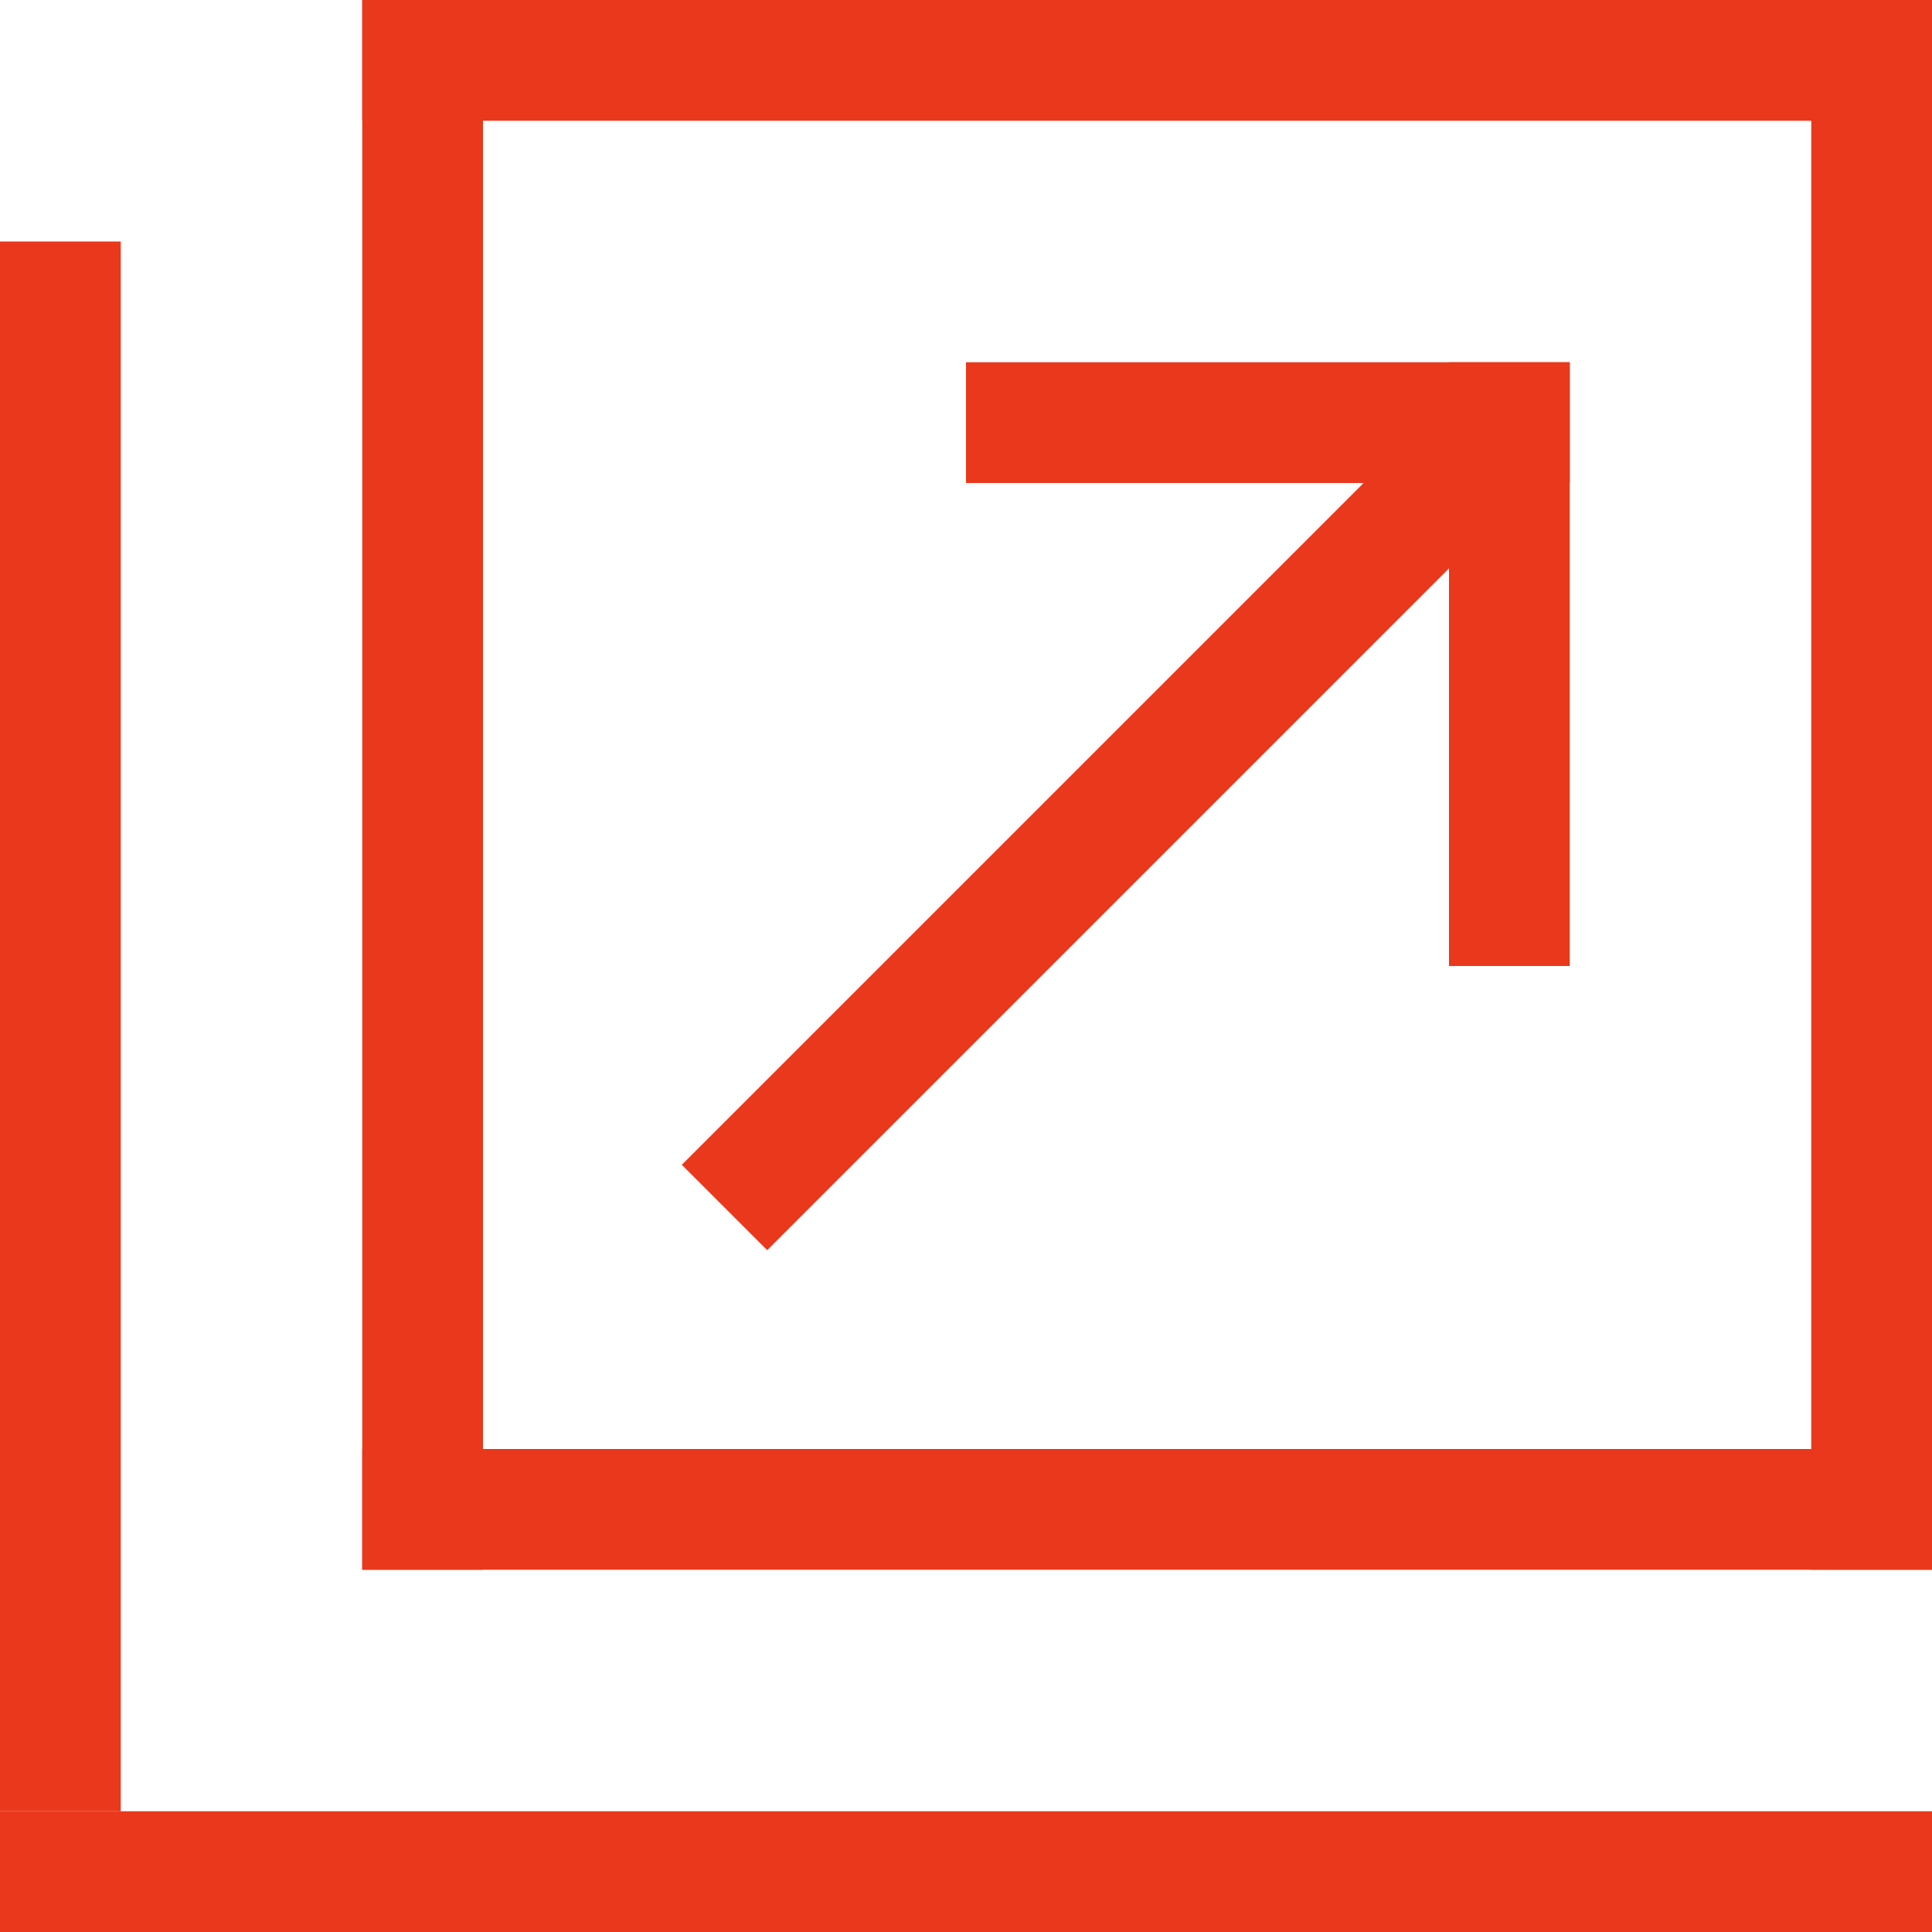
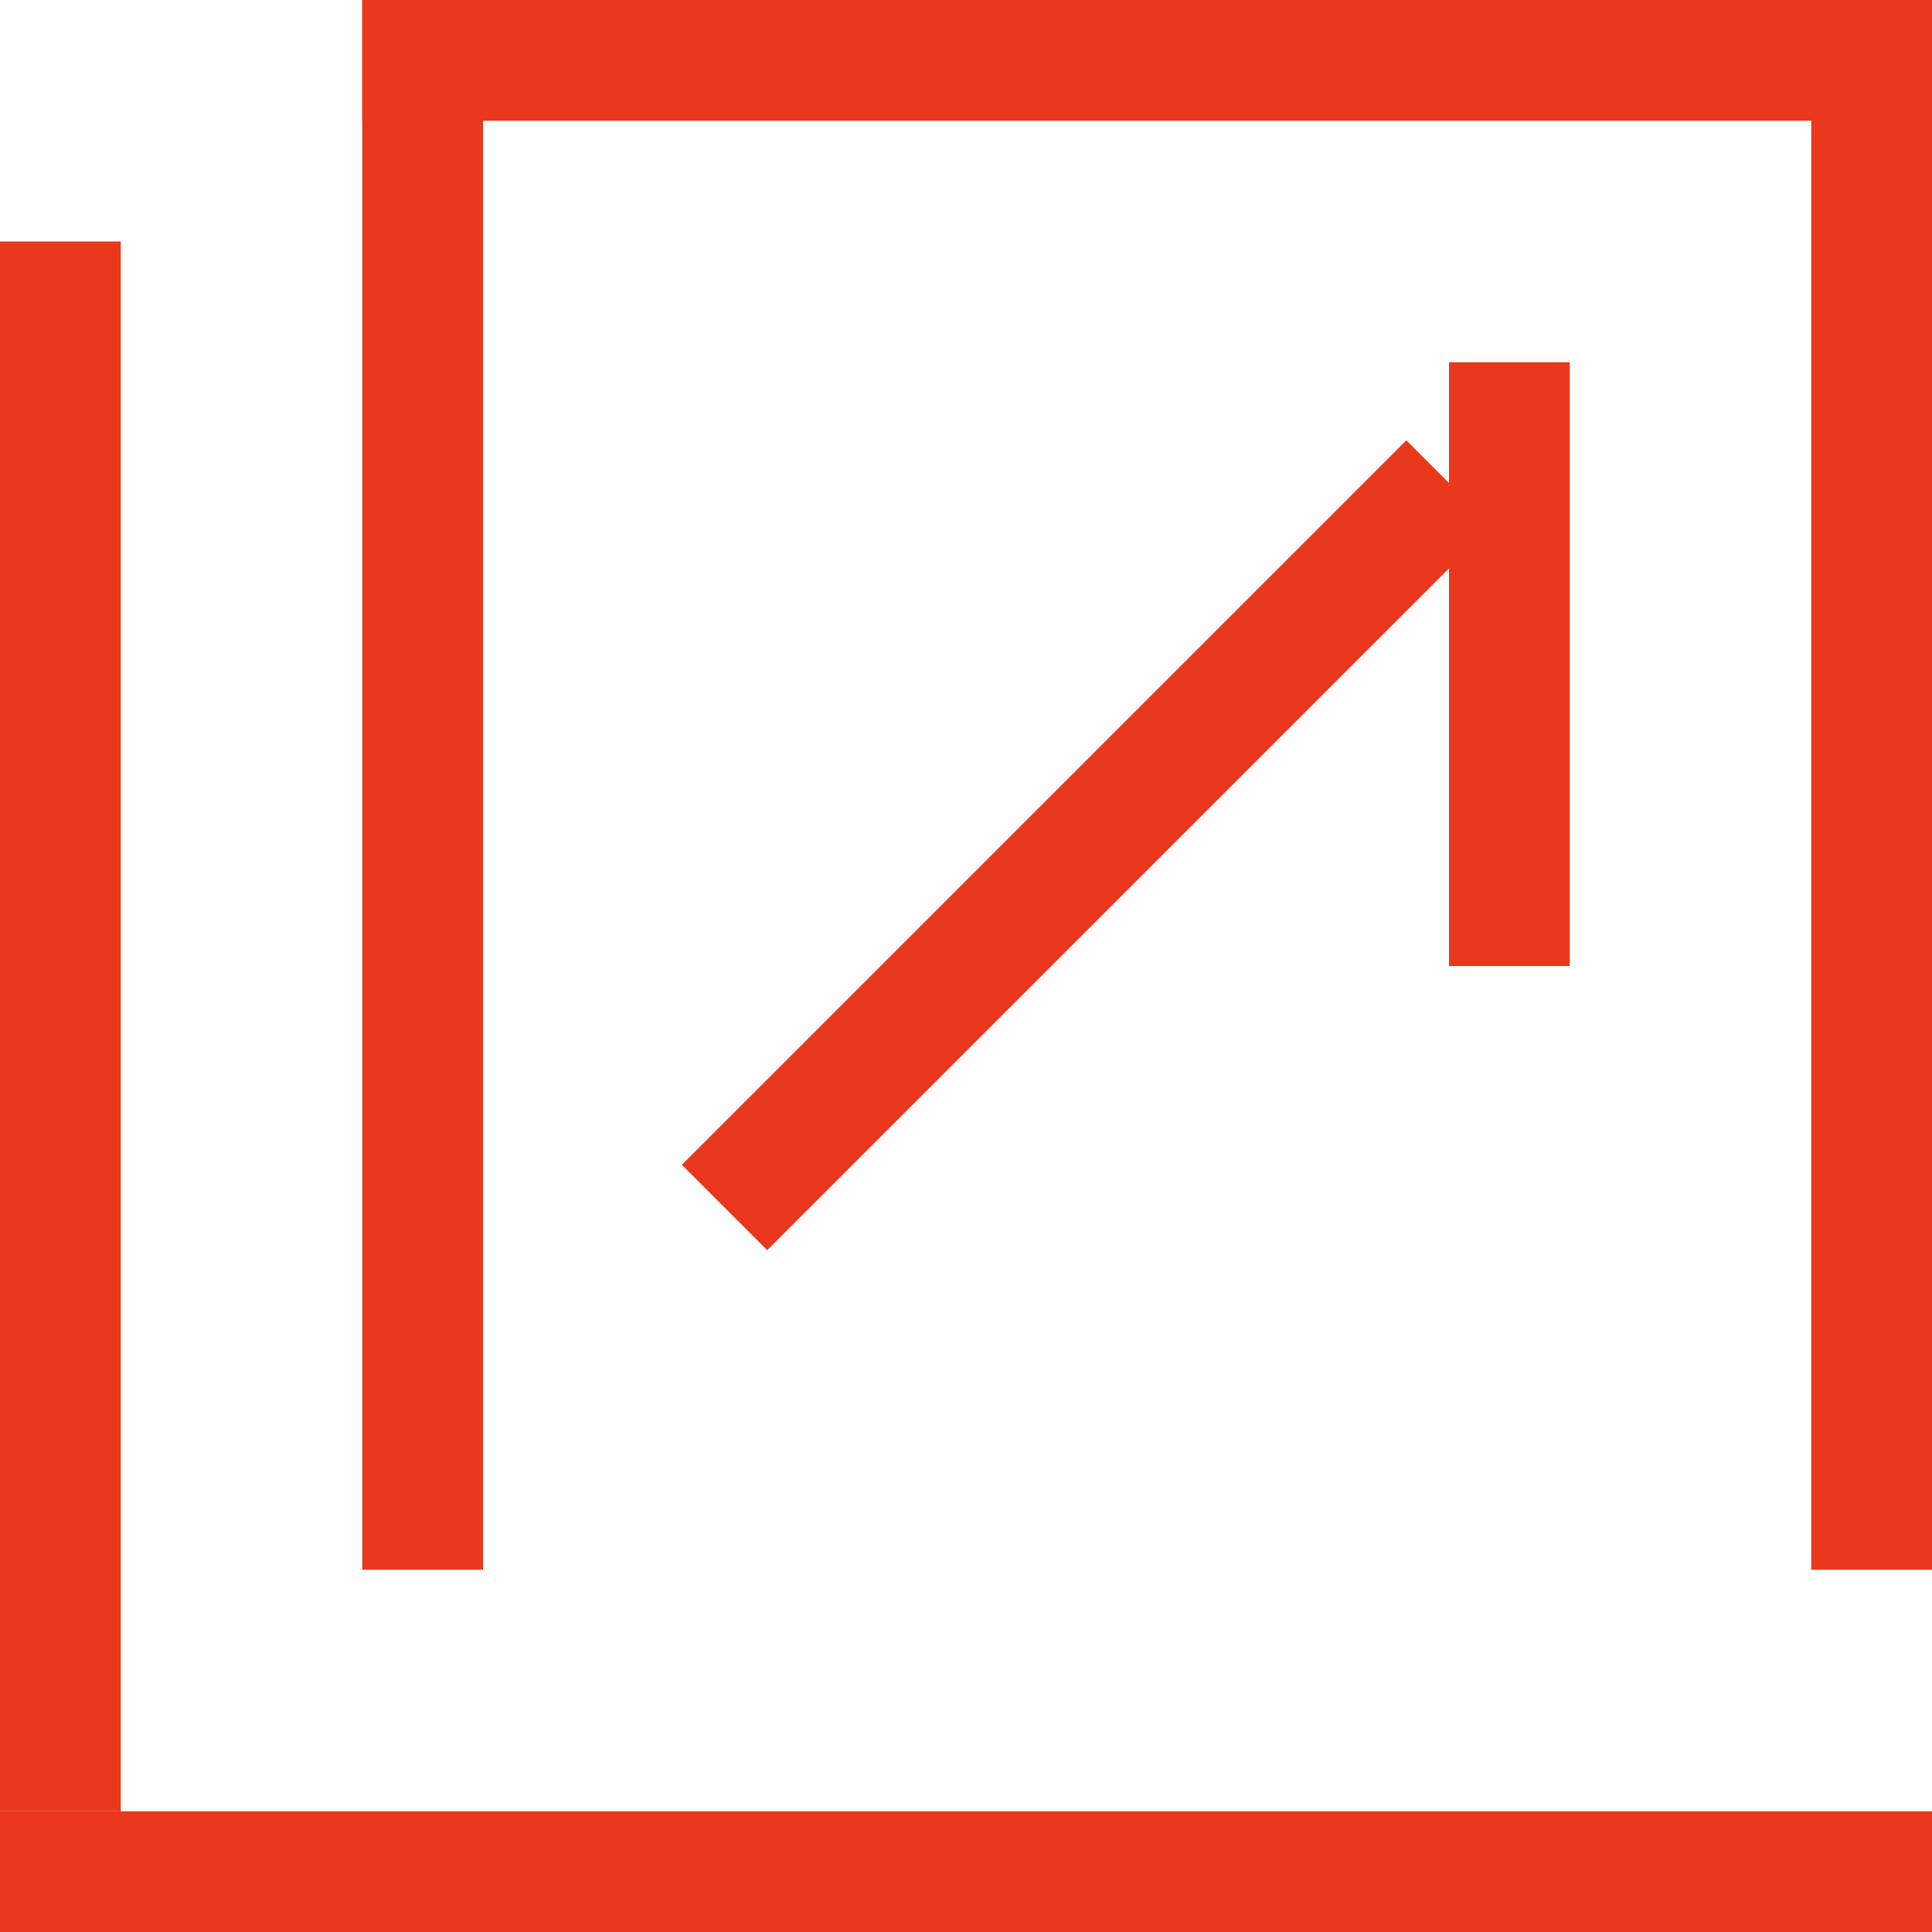
<svg xmlns="http://www.w3.org/2000/svg" id="icon_link" width="16" height="16" viewBox="0 0 16 16">
  <line id="線_144" data-name="線 144" y1="6" x2="6" transform="translate(6 4)" fill="none" stroke="#ea381c" stroke-width="1" />
  <rect id="長方形_164" data-name="長方形 164" width="16" height="1" transform="translate(0 15)" fill="#ea381c" />
-   <rect id="長方形_166" data-name="長方形 166" width="13" height="1" transform="translate(3 12)" fill="#ea381c" />
  <rect id="長方形_168" data-name="長方形 168" width="13" height="1" transform="translate(3)" fill="#ea381c" />
-   <rect id="長方形_170" data-name="長方形 170" width="5" height="1" transform="translate(8 3)" fill="#ea381c" />
  <rect id="長方形_171" data-name="長方形 171" width="5" height="1" transform="translate(12 8) rotate(-90)" fill="#ea381c" />
  <rect id="長方形_167" data-name="長方形 167" width="13" height="1" transform="translate(4) rotate(90)" fill="#ea381c" />
  <rect id="長方形_169" data-name="長方形 169" width="13" height="1" transform="translate(16) rotate(90)" fill="#ea381c" />
  <rect id="長方形_165" data-name="長方形 165" width="13" height="1" transform="translate(1 2) rotate(90)" fill="#ea381c" />
</svg>